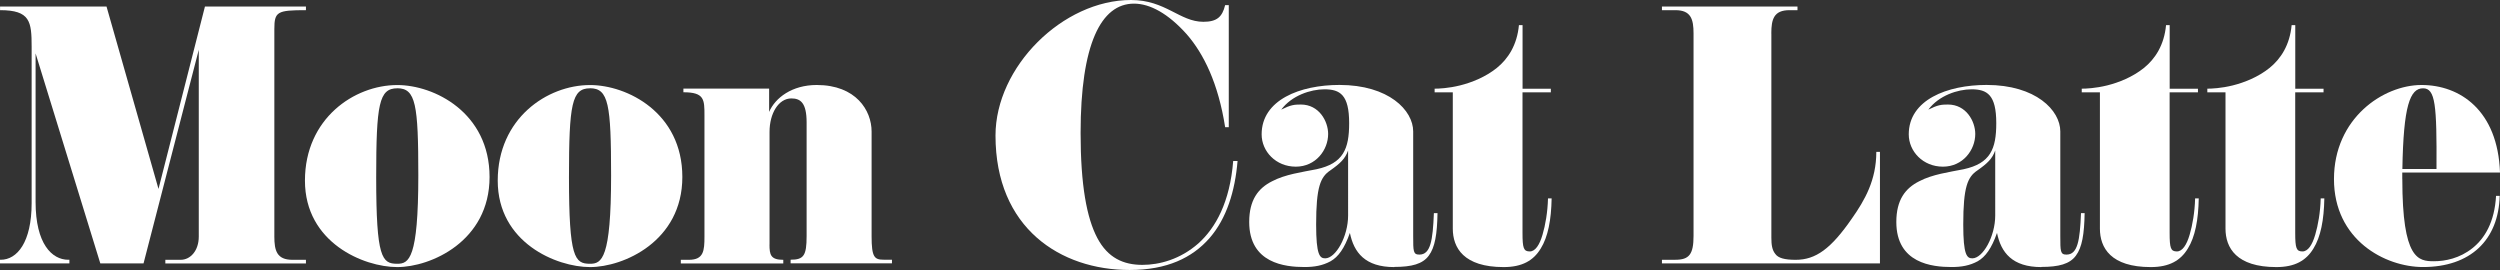
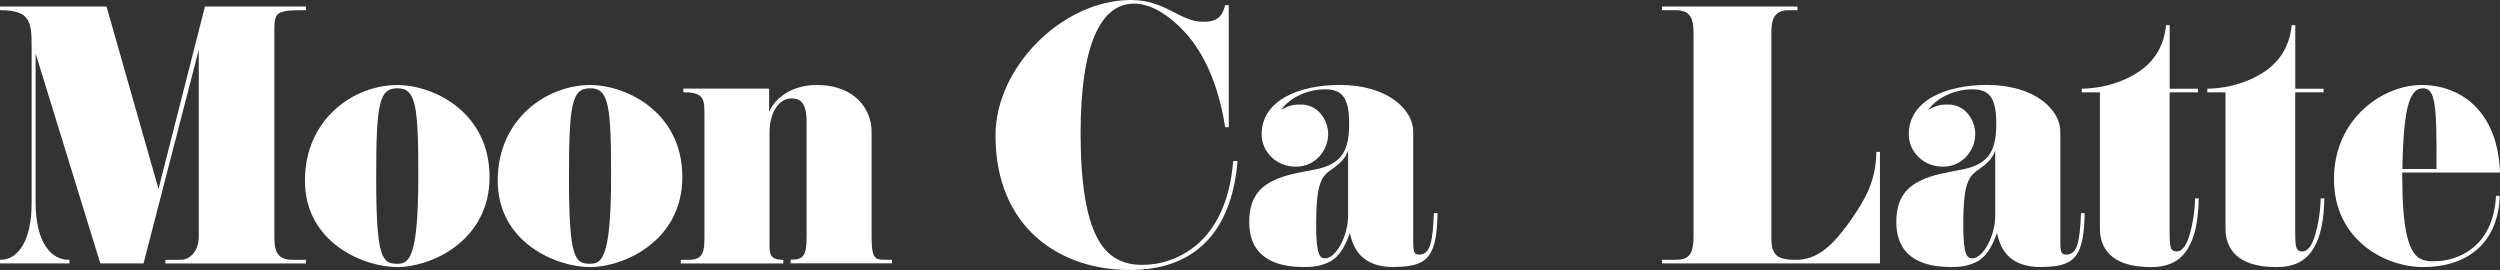
<svg xmlns="http://www.w3.org/2000/svg" height="51.27" viewBox="0 0 474.76 51.27" width="474.76">
  <rect x="0" y="0" width="474.76" height="51.27" fill="#333333" stroke="none" />
  <g fill="#fff">
    <path d="m52.1 44.92v-39.4c0-3.31.55-3.59 6-3.59v-.69h-19.18l-8.82 34.64-9.87-34.64h-20.22v.69c5.72 0 6 2.14 6 6.97v29.67c0 7.45-2.77 10.76-5.87 10.76h-.14v.69h13.18v-.69h-.21c-3.11 0-6.21-3.03-6.21-10.97v-28.22l12.29 39.88h8.21l10.49-40.57v35.47c0 2.7-1.59 4.42-3.45 4.42h-2.9v.69h26.7v-.69h-2.55c-2.97 0-3.45-1.73-3.45-4.42z" />
    <path d="m75.44 16.15c-8.15 0-17.53 6.35-17.53 18.15s11.18 16.42 17.53 16.42 17.53-4.89 17.53-17.11-10.49-17.46-17.53-17.46zm0 33.94c-2.9 0-4-1.1-4-16.42 0-13.93.55-16.9 4-16.9v-.01c3.52 0 4 3.1 4 16.56 0 15.87-1.79 16.77-4 16.77z" />
    <path d="m112.05 16.15c-8.15 0-17.53 6.35-17.53 18.15s11.18 16.42 17.53 16.42 17.53-4.89 17.53-17.11-10.49-17.46-17.53-17.46zm0 33.94c-2.9 0-4-1.1-4-16.42 0-13.93.55-16.9 4-16.9v-.01c3.52 0 4 3.1 4 16.56 0 15.87-1.79 16.77-4 16.77z" />
    <path d="m165.52 44.84v-19.87c0-4-2.97-8.83-10.42-8.83-4.69 0-7.87 2.42-9.04 5.11v-4.42h-16.28v.69c4 0 4 1.38 4 4.42v22.98c0 2.7-.14 4.42-2.97 4.42h-1.52v.69h19.46v-.69c-2.41 0-2.62-.97-2.62-2.9l.01-.01v-21.39c0-3.52 1.72-6.35 4.14-6.35 1.73 0 2.9.82 2.9 4.55v21.6c0 3.72-.56 4.48-3.04 4.48v.69h19.25v-.69h-1.52c-1.8 0-2.35-.41-2.35-4.48z" />
    <path d="m227.57 46.23c-3.45 3.03-7.39 4.07-10.63 4.07-3.59 0-6.56-1.32-8.56-5.11s-3.17-10-3.17-19.94c0-16.83 3.86-24.56 10.14-24.56 3.03 0 6.48 1.87 10 5.8 3.24 3.72 6 9.31 7.31 17.66h.69v-23.18h-.69c-.55 2.27-1.59 3.17-4.14 3.17-4.48 0-7.17-4.14-13.73-4.14-12.97 0-25.74 12.7-25.74 25.74 0 17.59 12.35 25.53 25.46 25.53h.02c7.04 0 11.87-2.28 15.18-6.07 3.24-3.73 4.83-8.9 5.31-14.63h-.83c-.62 7.79-3.31 12.69-6.62 15.66z" />
    <path d="m269.54 48.35c-1.17 0-1.17-.62-1.17-3.52v-19.87c0-4-4.63-8.83-14.01-8.83-7.46 0-14.77 2.83-14.77 9.38 0 3.24 2.7 6.14 6.49 6.14s6.14-3.17 6.14-6.21c0-2.42-1.73-5.59-5.18-5.59-1.25 0-1.94.07-3.73.97 2-2.69 5.59-3.86 8.21-3.86 2.96 0 4.69 1.04 4.69 6.42 0 4.9-1.1 7.66-6.21 8.76-2.76.55-5.94.97-8.42 2.28-2.62 1.31-4.35 3.52-4.35 7.73 0 7.87 6.83 8.56 10.49 8.56 1.87 0 3.45-.27 4.97-1.1 1.45-.83 2.62-2.41 3.66-5.38.76 3.73 2.9 6.49 8.42 6.49l.01-.03c3.31 0 5.38-.55 6.55-2.14 1.18-1.58 1.59-4.07 1.66-8.07h-.69c-.21 5.18-.62 7.87-2.76 7.87zm-13.53-7.43c0 4-2.35 8.14-4.35 8.14-1.03 0-1.72-.62-1.72-6.42 0-7.17.83-9.04 2.69-10.28 1.86-1.31 2.83-2.2 3.38-3.79z" />
-     <path d="m292.93 44.58c-.56 1.93-1.38 3.17-2.42 3.17-1.17 0-1.38-.62-1.38-3.52v-26.7h5.38v-.68h-5.37v-12.08h-.69c-.35 3.79-2.07 6.42-4.21 8.14s-4.76 2.76-6.97 3.31-4.07.62-4.83.62v.69h3.45v25.88c0 3.65 2.07 7.31 9.66 7.31 3.52 0 5.66-1.24 7.04-3.52 1.38-2.21 2-5.45 2.07-9.52h-.69c-.07 2.62-.49 5.04-1.04 6.9z" />
    <path d="m294.51 16.84v.01h.01z" />
    <path d="m351.7 41.47c-4 5.8-6.9 7.87-10.69 7.87-2.13 0-3.31-.34-3.86-1.1-.62-.76-.76-1.73-.76-3.11v-38.78h-.01c0-2.7.48-4.42 3.45-4.42h1.52v-.69h-25.74v.69h2.55c2.97 0 3.45 1.73 3.45 4.42v38.43c0 3.52-.83 4.55-3.45 4.55h-2.55v.69h41.4v-21.18h-.69c0 5.38-2.2 9.18-4.62 12.63z" />
    <path d="m392.43 48.35c-1.17 0-1.17-.62-1.17-3.52v-19.87c0-4-4.63-8.83-14.01-8.83-7.46 0-14.77 2.83-14.77 9.38 0 3.24 2.7 6.14 6.49 6.14s6.14-3.17 6.14-6.21c0-2.42-1.73-5.59-5.18-5.59-1.25 0-1.94.07-3.73.97 2-2.69 5.59-3.86 8.21-3.86 2.96 0 4.69 1.04 4.69 6.42 0 4.9-1.1 7.66-6.21 8.76-2.76.55-5.94.97-8.42 2.28-2.62 1.31-4.35 3.52-4.35 7.73 0 7.87 6.83 8.56 10.49 8.56 1.87 0 3.45-.27 4.97-1.1 1.45-.83 2.62-2.41 3.66-5.38.76 3.73 2.9 6.49 8.42 6.49l.01-.03c3.31 0 5.38-.55 6.55-2.14 1.18-1.58 1.59-4.07 1.66-8.07h-.69c-.21 5.18-.62 7.87-2.76 7.87zm-13.53-7.43c0 4-2.35 8.14-4.35 8.14-1.03 0-1.72-.62-1.72-6.42 0-7.17.83-9.04 2.69-10.28 1.86-1.31 2.83-2.2 3.38-3.79z" />
    <path d="m415.82 44.58c-.56 1.93-1.38 3.17-2.42 3.17-1.17 0-1.38-.62-1.38-3.52v-26.7h5.38v-.68h-5.37v-12.08h-.69c-.35 3.79-2.07 6.42-4.21 8.14s-4.76 2.76-6.97 3.31-4.07.62-4.83.62v.69h3.45v25.88c0 3.65 2.07 7.31 9.66 7.31 3.52 0 5.66-1.24 7.04-3.52 1.38-2.21 2-5.45 2.07-9.52h-.69c-.07 2.62-.49 5.04-1.04 6.9z" />
    <path d="m417.4 16.84v.01h.01z" />
    <path d="m439.67 44.58c-.56 1.93-1.38 3.17-2.42 3.17-1.17 0-1.38-.62-1.38-3.52v-26.7h5.38v-.68h-5.37v-12.08h-.69c-.35 3.79-2.07 6.42-4.21 8.14s-4.76 2.76-6.97 3.31-4.07.62-4.83.62v.69h3.45v25.88c0 3.65 2.07 7.31 9.66 7.31 3.52 0 5.66-1.24 7.04-3.52 1.38-2.21 2-5.45 2.07-9.52h-.69c-.07 2.62-.49 5.04-1.04 6.9z" />
    <path d="m441.25 16.84v.01h.01z" />
    <path d="m469.52 47.13c-2.41 1.93-5.17 2.48-7.31 2.48-2.96 0-6-.34-6-15.59l-.01-.01v-1.24h18.56c-.41-11.8-7.59-16.63-14.9-16.63s-16.63 6.35-16.63 17.87 9.66 16.7 16.91 16.7c8.97 0 14.35-5.1 14.56-13.52h-.69c-.28 4.97-2.14 8.08-4.49 9.94zm-9.37-30.36c2.34 0 2.62 3.11 2.55 15.32h-6.48c.2-12.01 1.45-15.32 3.93-15.32z" />
  </g>
</svg>